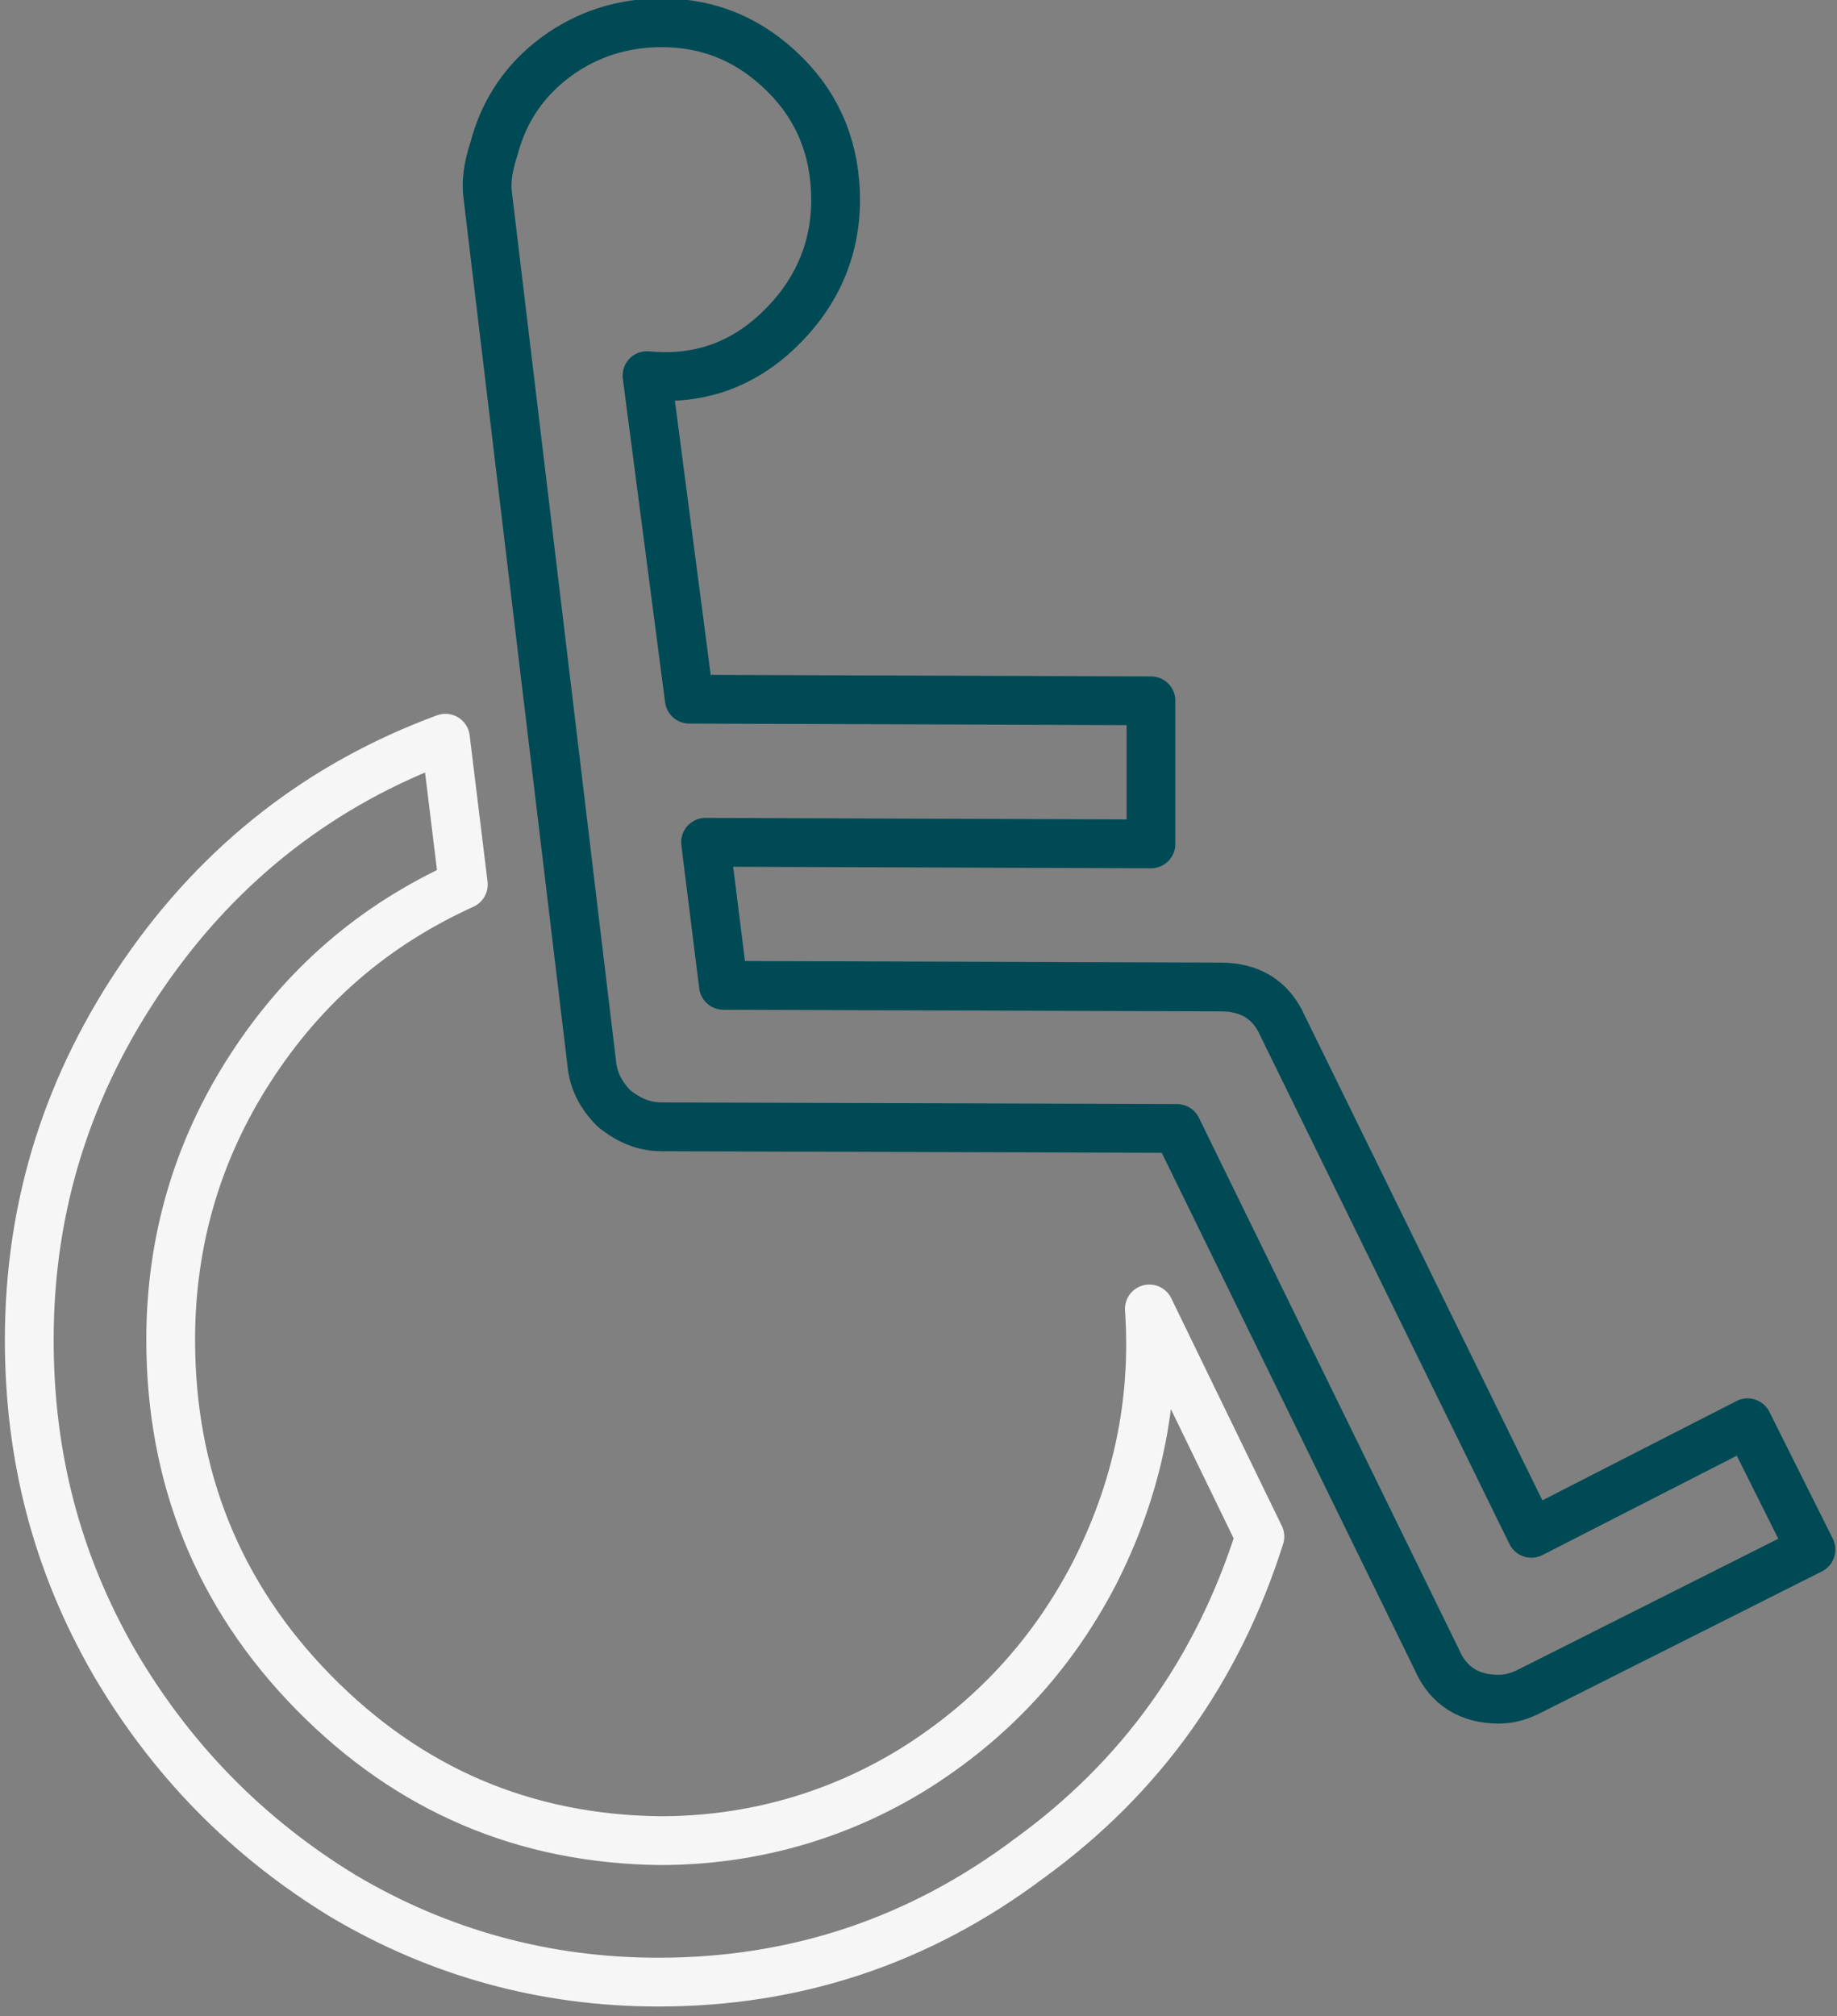
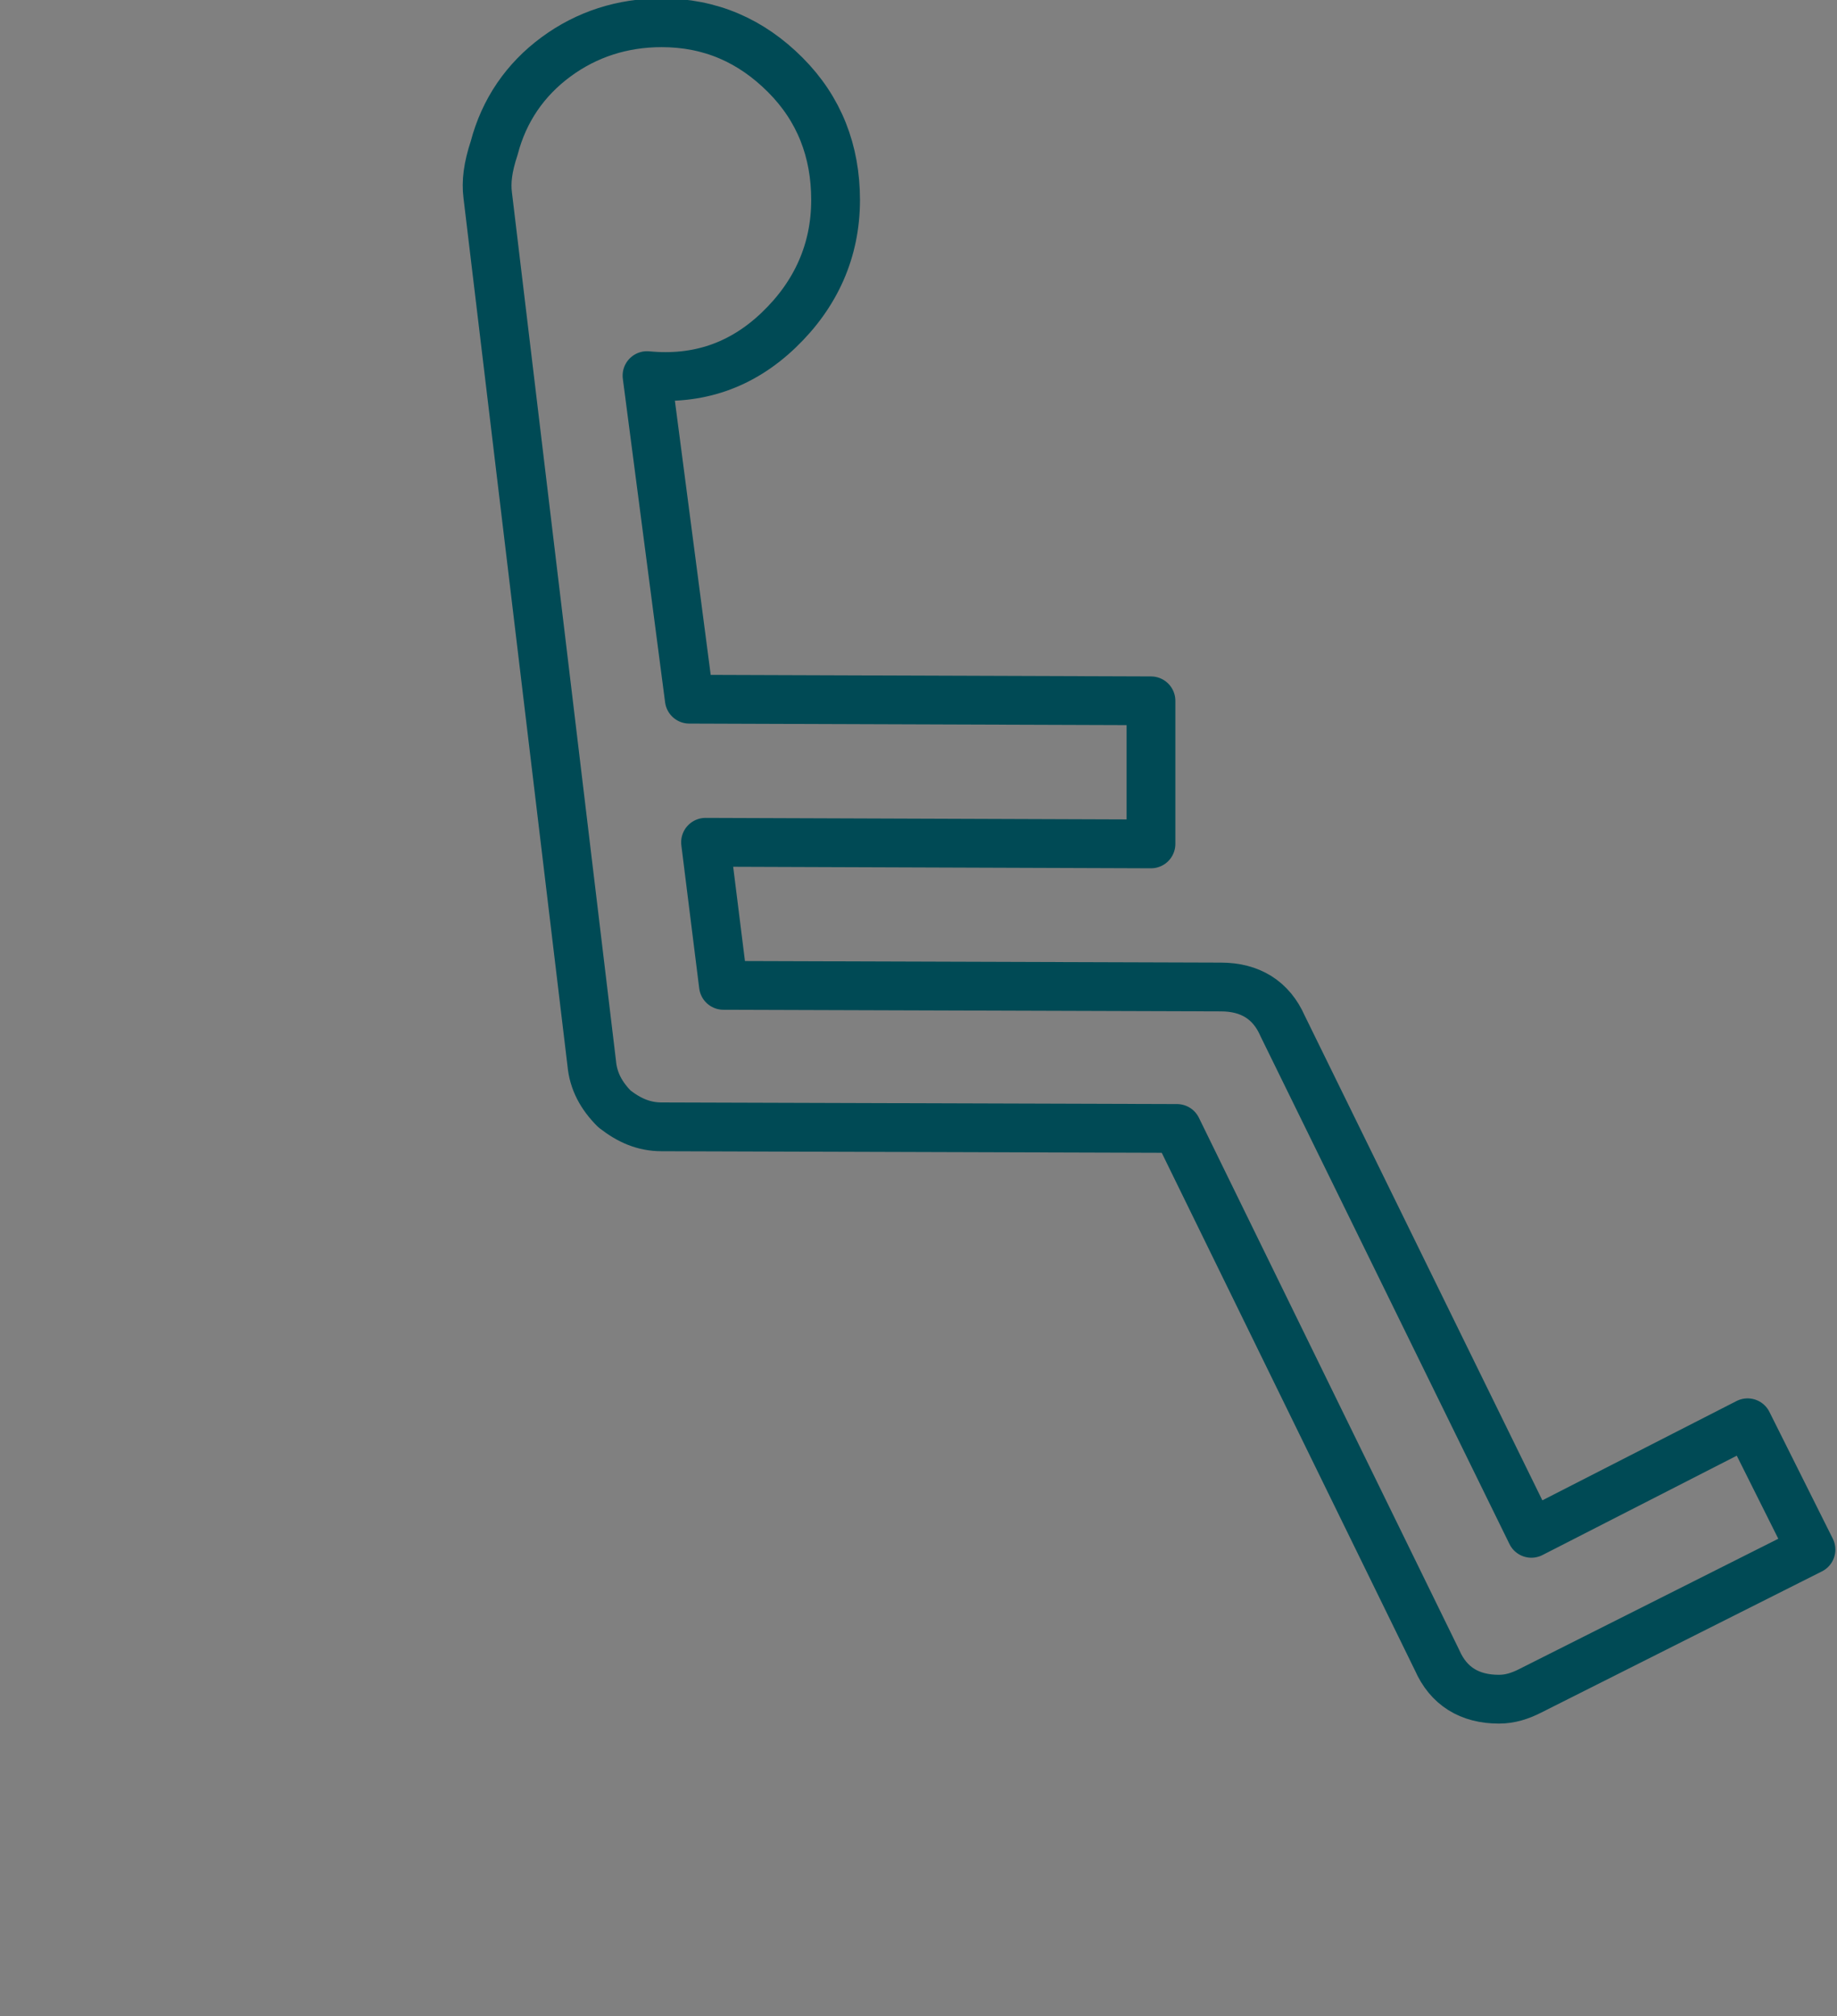
<svg xmlns="http://www.w3.org/2000/svg" version="1.1" id="Ebene_1" x="0px" y="0px" viewBox="0 0 113 124" style="enable-background:new 0 0 113 124;" xml:space="preserve">
  <rect x="0" y="0" width="113" height="124" fill="#808080" stroke="none" />
  <style type="text/css">
	.st0{fill:none;stroke:#F6F6F6;stroke-width:3;stroke-linecap:round;stroke-linejoin:round;stroke-miterlimit:10;}
	.st1{fill:none;stroke:#004A55;stroke-width:3;stroke-linecap:round;stroke-linejoin:round;stroke-miterlimit:10;}
</style>
-   <path class="st0" d="M70.7,80.5l6.8,14c-2.6,8.2-7.3,14.8-14.2,19.8c-6.8,5.1-14.4,7.6-22.8,7.6c-7,0-13.5-1.8-19.4-5.3  c-5.9-3.6-10.6-8.4-14.1-14.4c-3.5-6.1-5.2-12.6-5.2-19.8c0-8.3,2.4-15.8,7.1-22.6c4.7-6.8,10.9-11.6,18.5-14.4l1.1,9  c-5.5,2.5-9.8,6.2-13.1,11.3s-4.9,10.7-4.9,16.7c0,8.4,2.9,15.7,8.8,21.7c5.9,6,13,9,21.3,9.1c5.6,0,10.9-1.5,15.6-4.4  c4.8-3,8.5-7,11.1-12C69.9,91.7,71.1,86.3,70.7,80.5z" />
  <path class="st1" d="M107.5,87.5l3.9,7.8L94.1,104c-0.6,0.3-1.2,0.5-1.9,0.5c-1.8,0-3.1-0.8-3.8-2.4l-16-32.7l-31.7-0.1  c-1.1,0-2-0.4-2.9-1.1c-0.8-0.8-1.3-1.7-1.4-2.8L30,12c-0.1-0.8,0-1.7,0.4-2.9c0.6-2.3,1.9-4.2,3.8-5.6c1.9-1.4,4.1-2.1,6.5-2.1  c3,0,5.5,1.1,7.6,3.2s3.1,4.7,3.1,7.7c0,3.1-1.2,5.8-3.5,8c-2.3,2.2-5,3.1-8.1,2.8L42.4,43l28.4,0.1l0,8.8l-27.4-0.1l1.1,8.8  l30.6,0.1c1.8,0,3.1,0.8,3.8,2.4l15.3,31.2L107.5,87.5z" />
</svg>